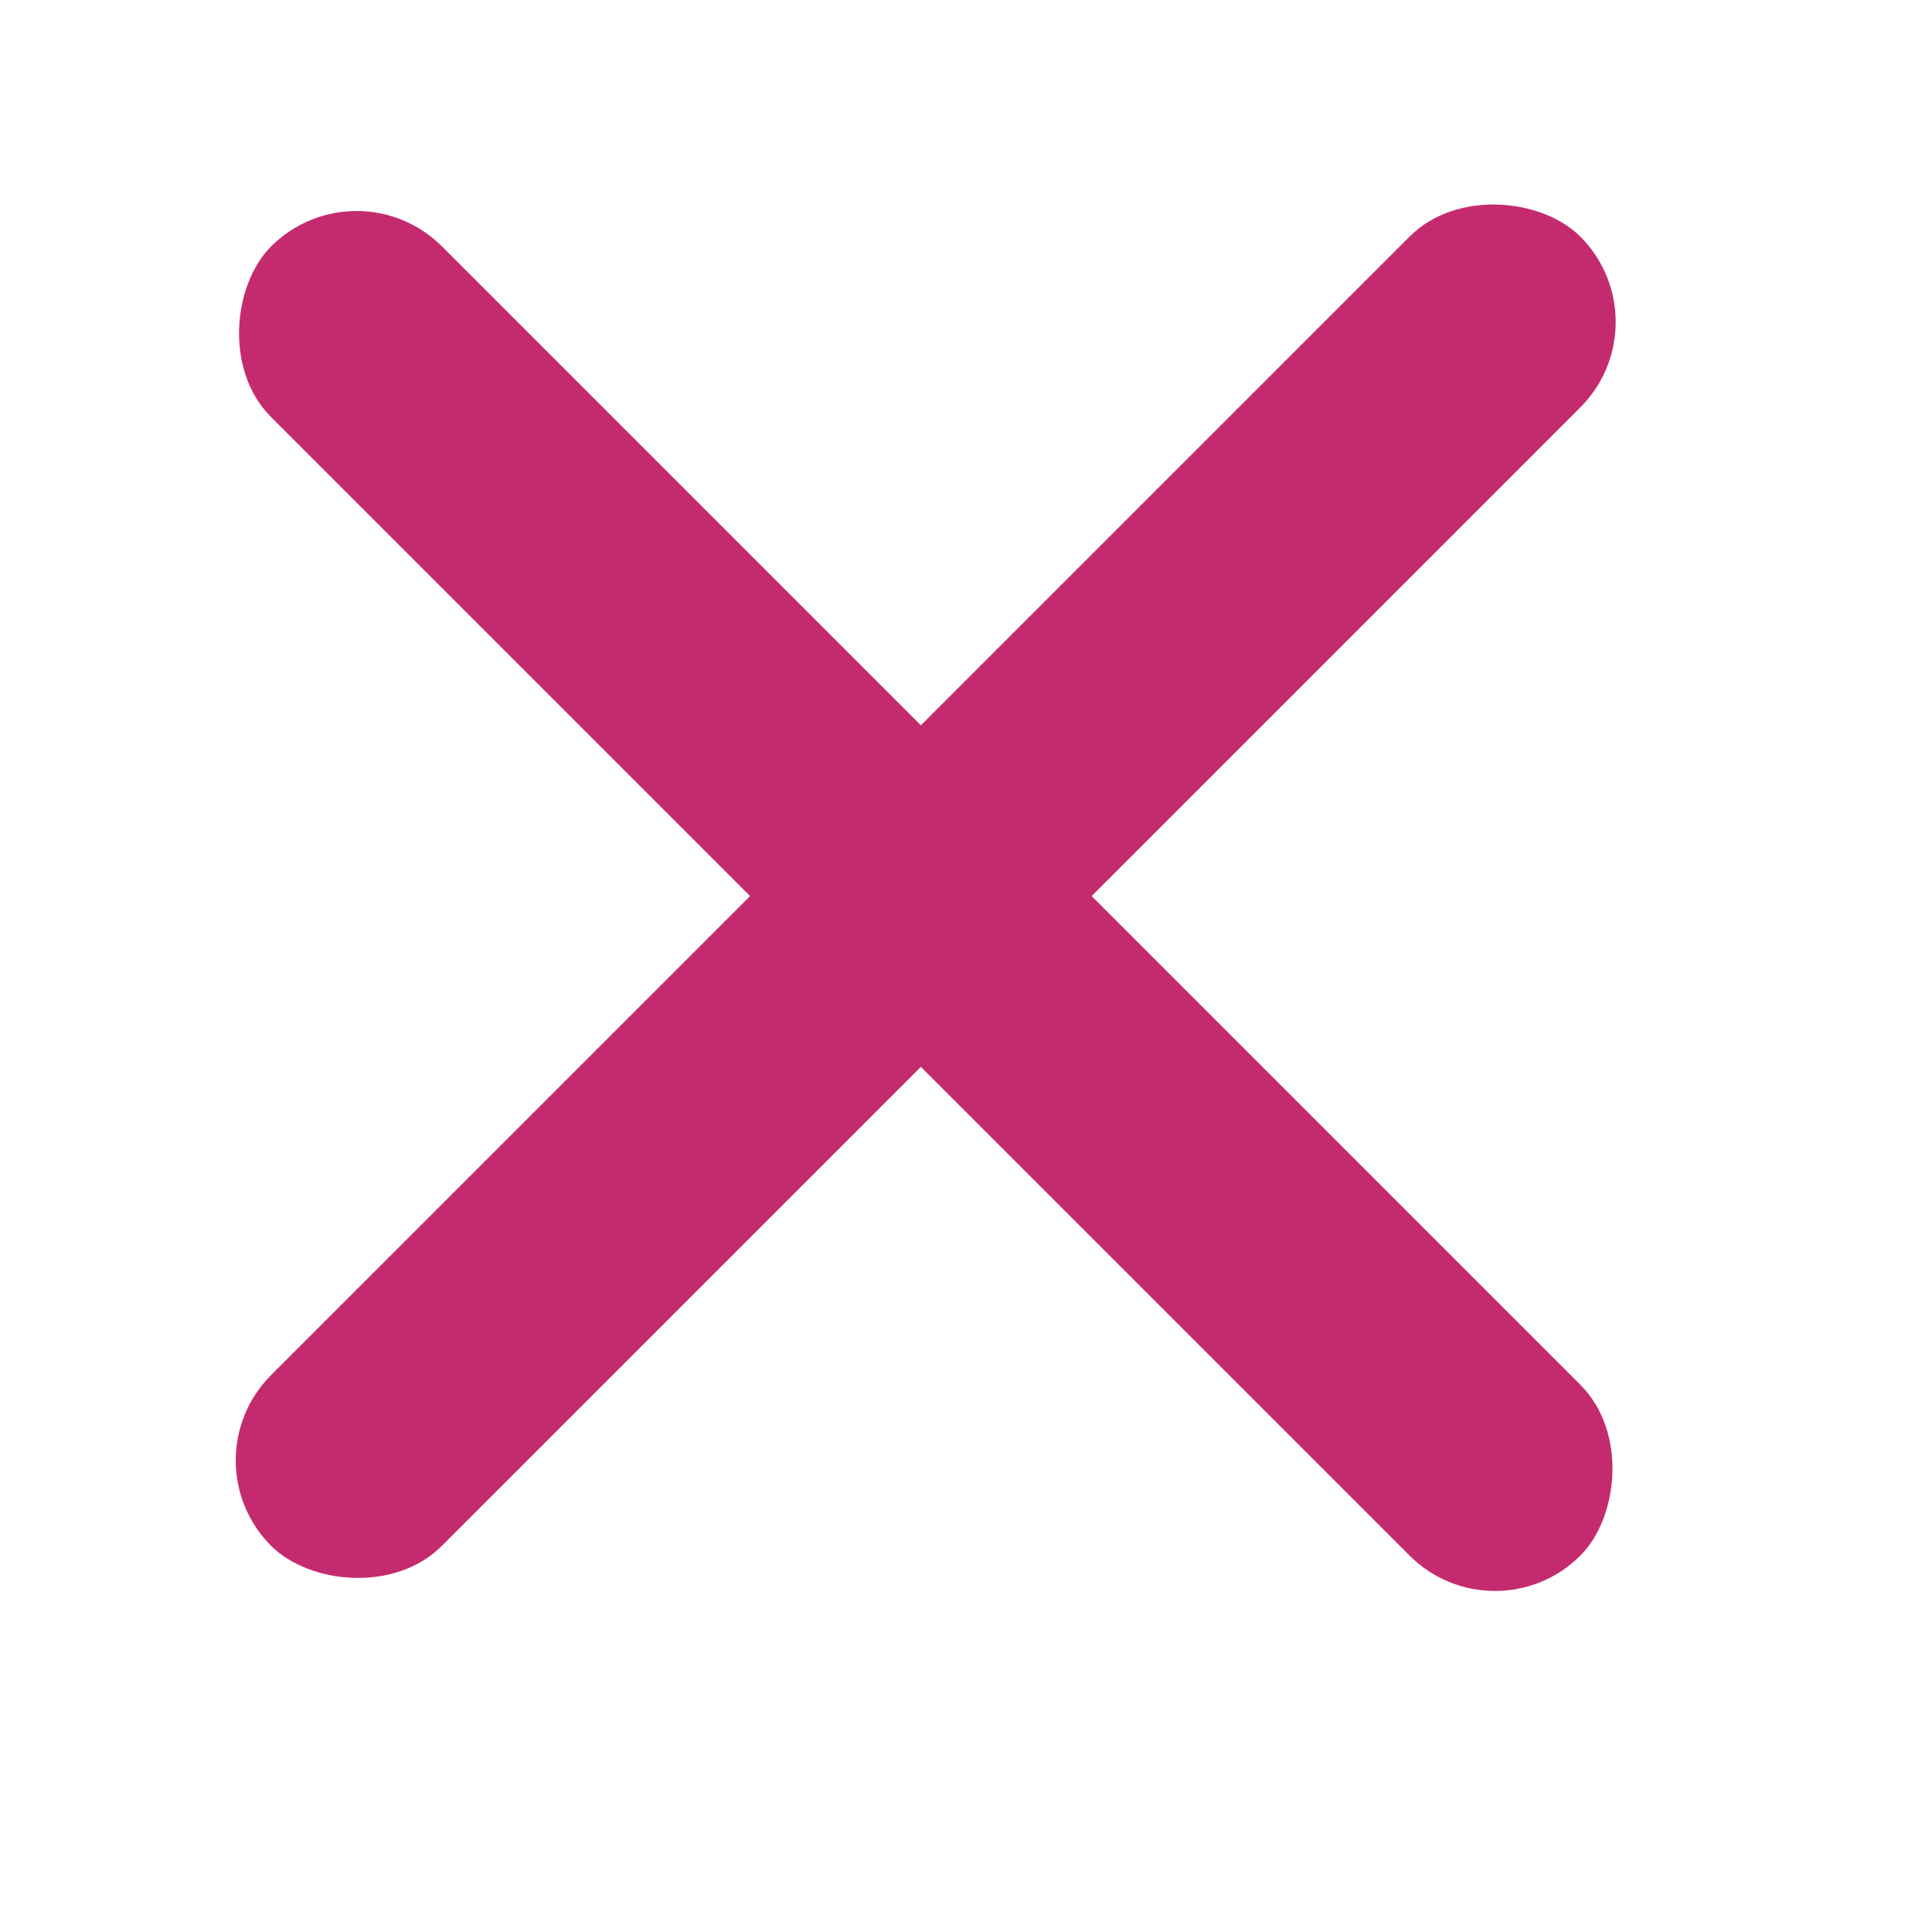
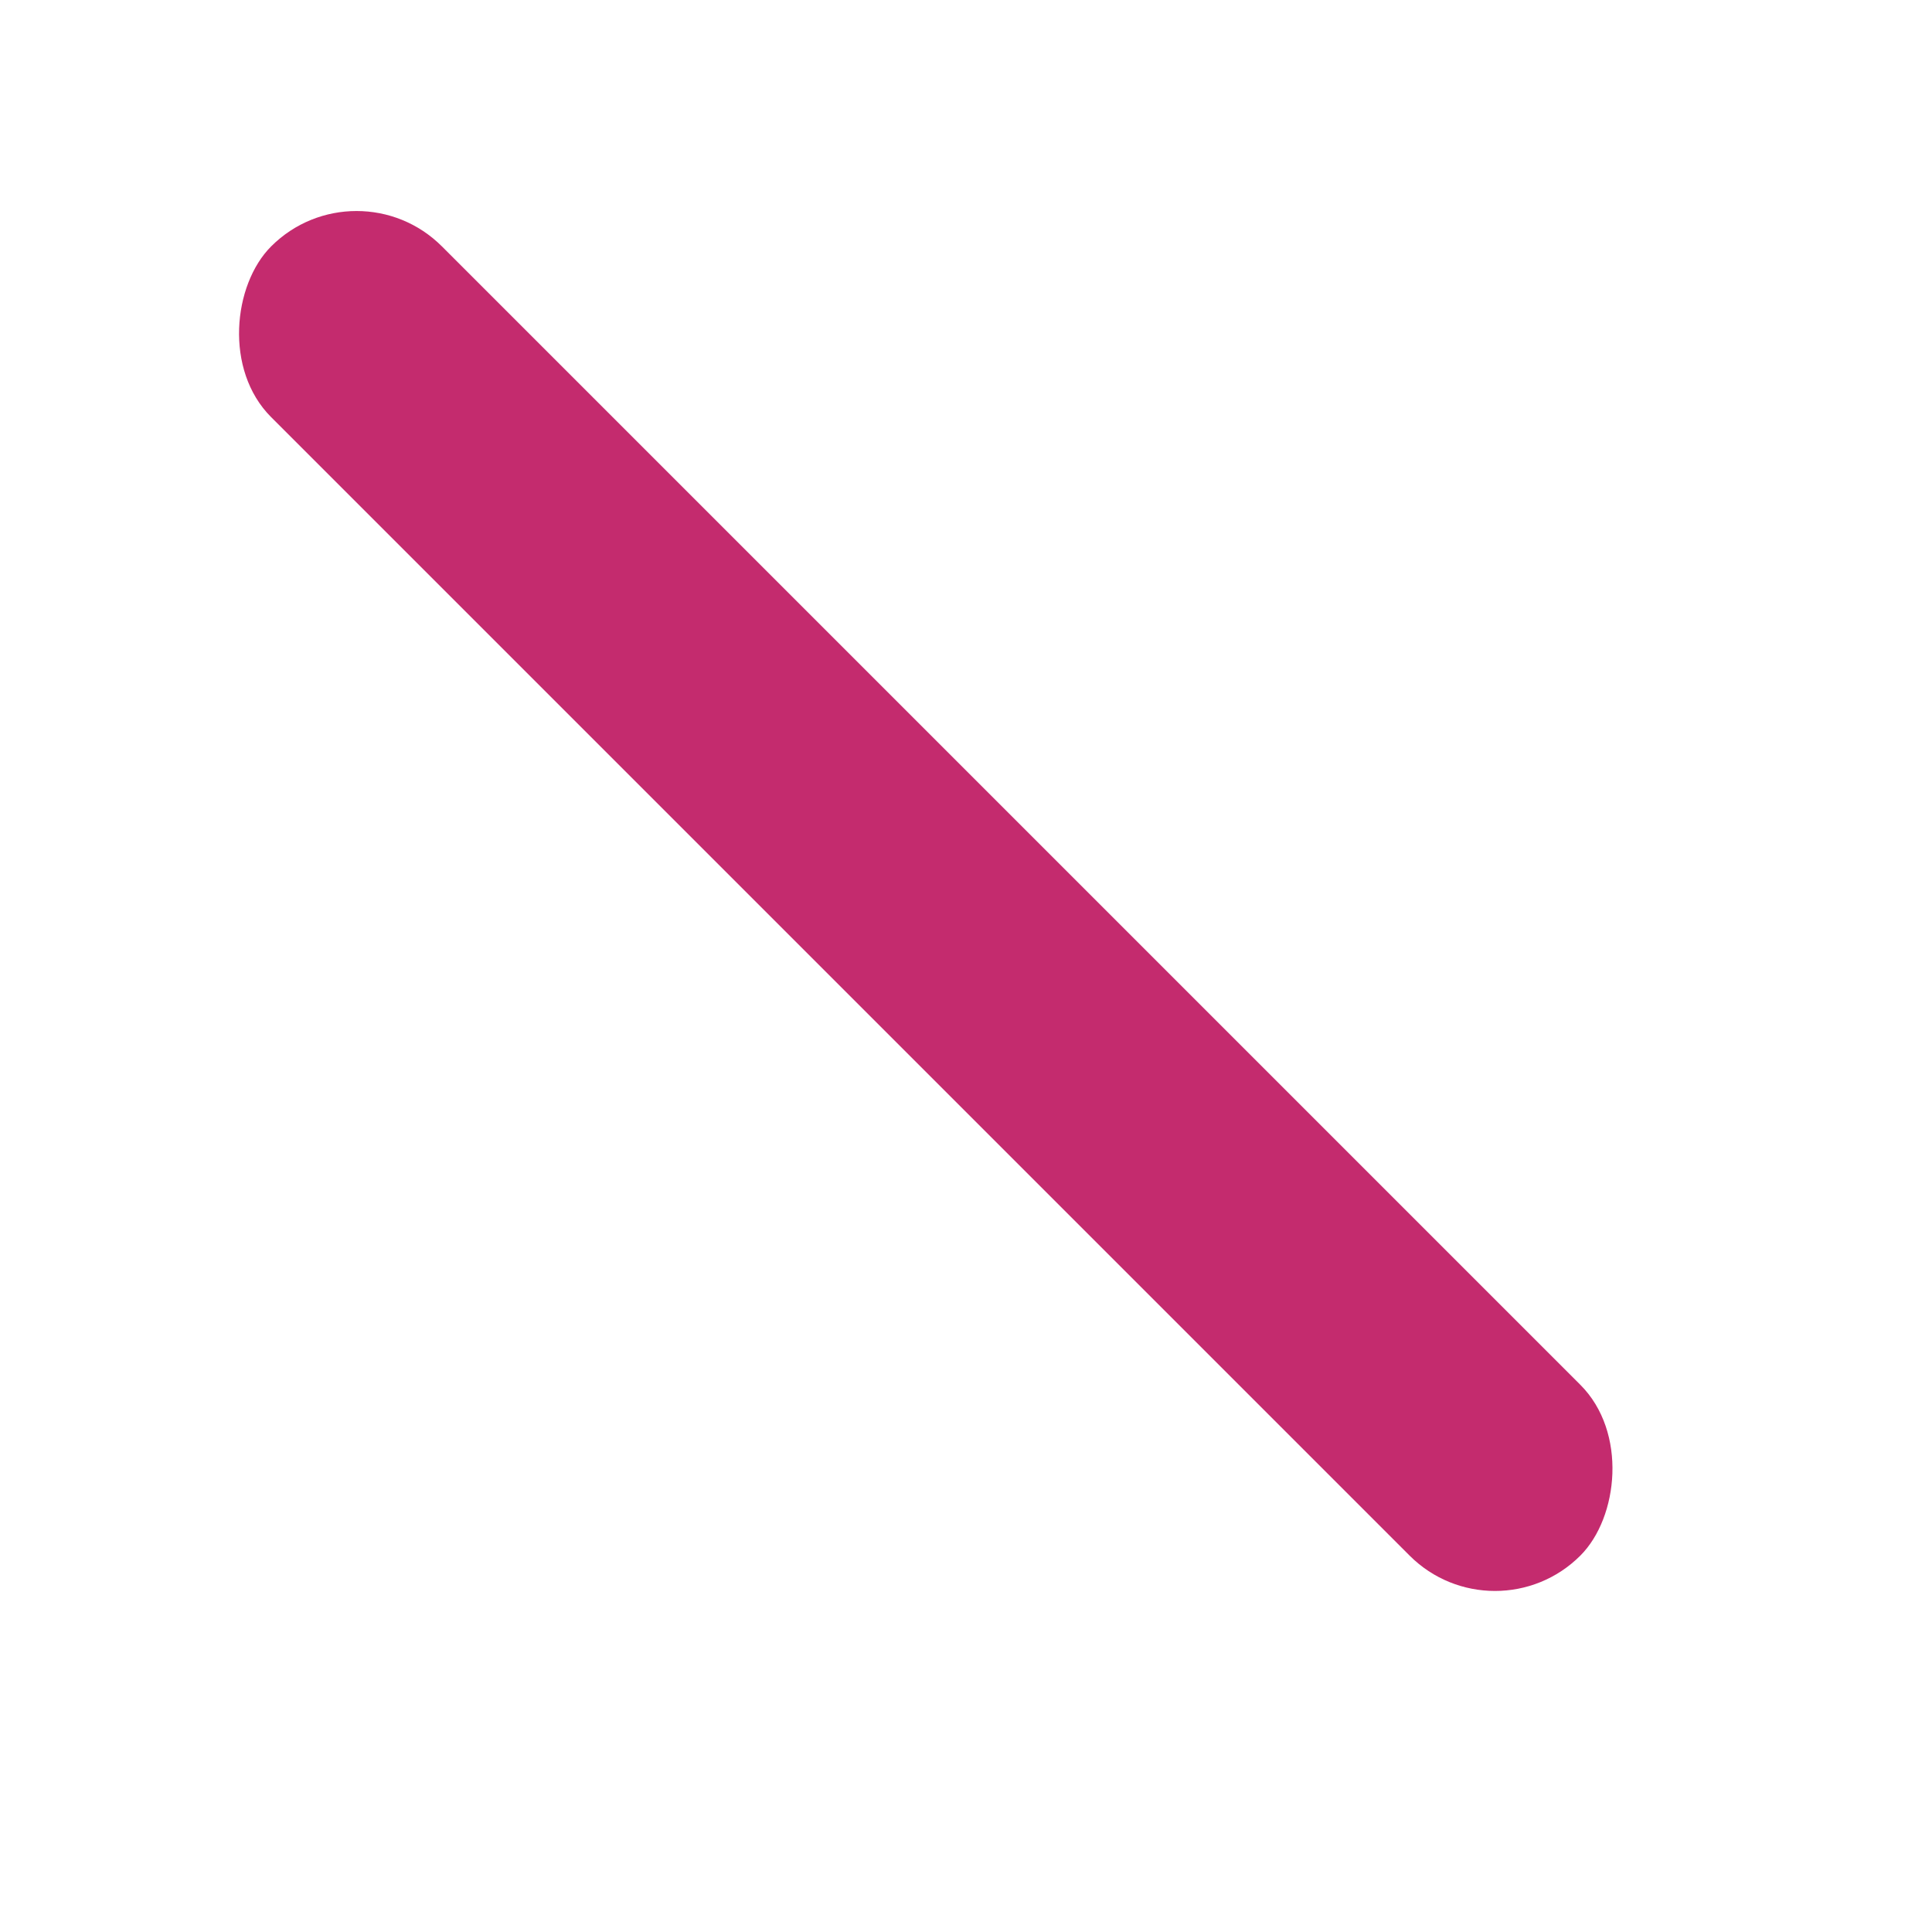
<svg xmlns="http://www.w3.org/2000/svg" width="24" height="24" viewBox="0 0 24 24" fill="none">
  <rect x="4.429" y="2" width="23" height="3" rx="1.5" transform="rotate(45 4.429 2)" fill="#C42B6E" />
-   <rect x="20.692" y="4" width="23" height="3" rx="1.5" transform="rotate(135 20.692 4)" fill="#C42B6E" />
</svg>